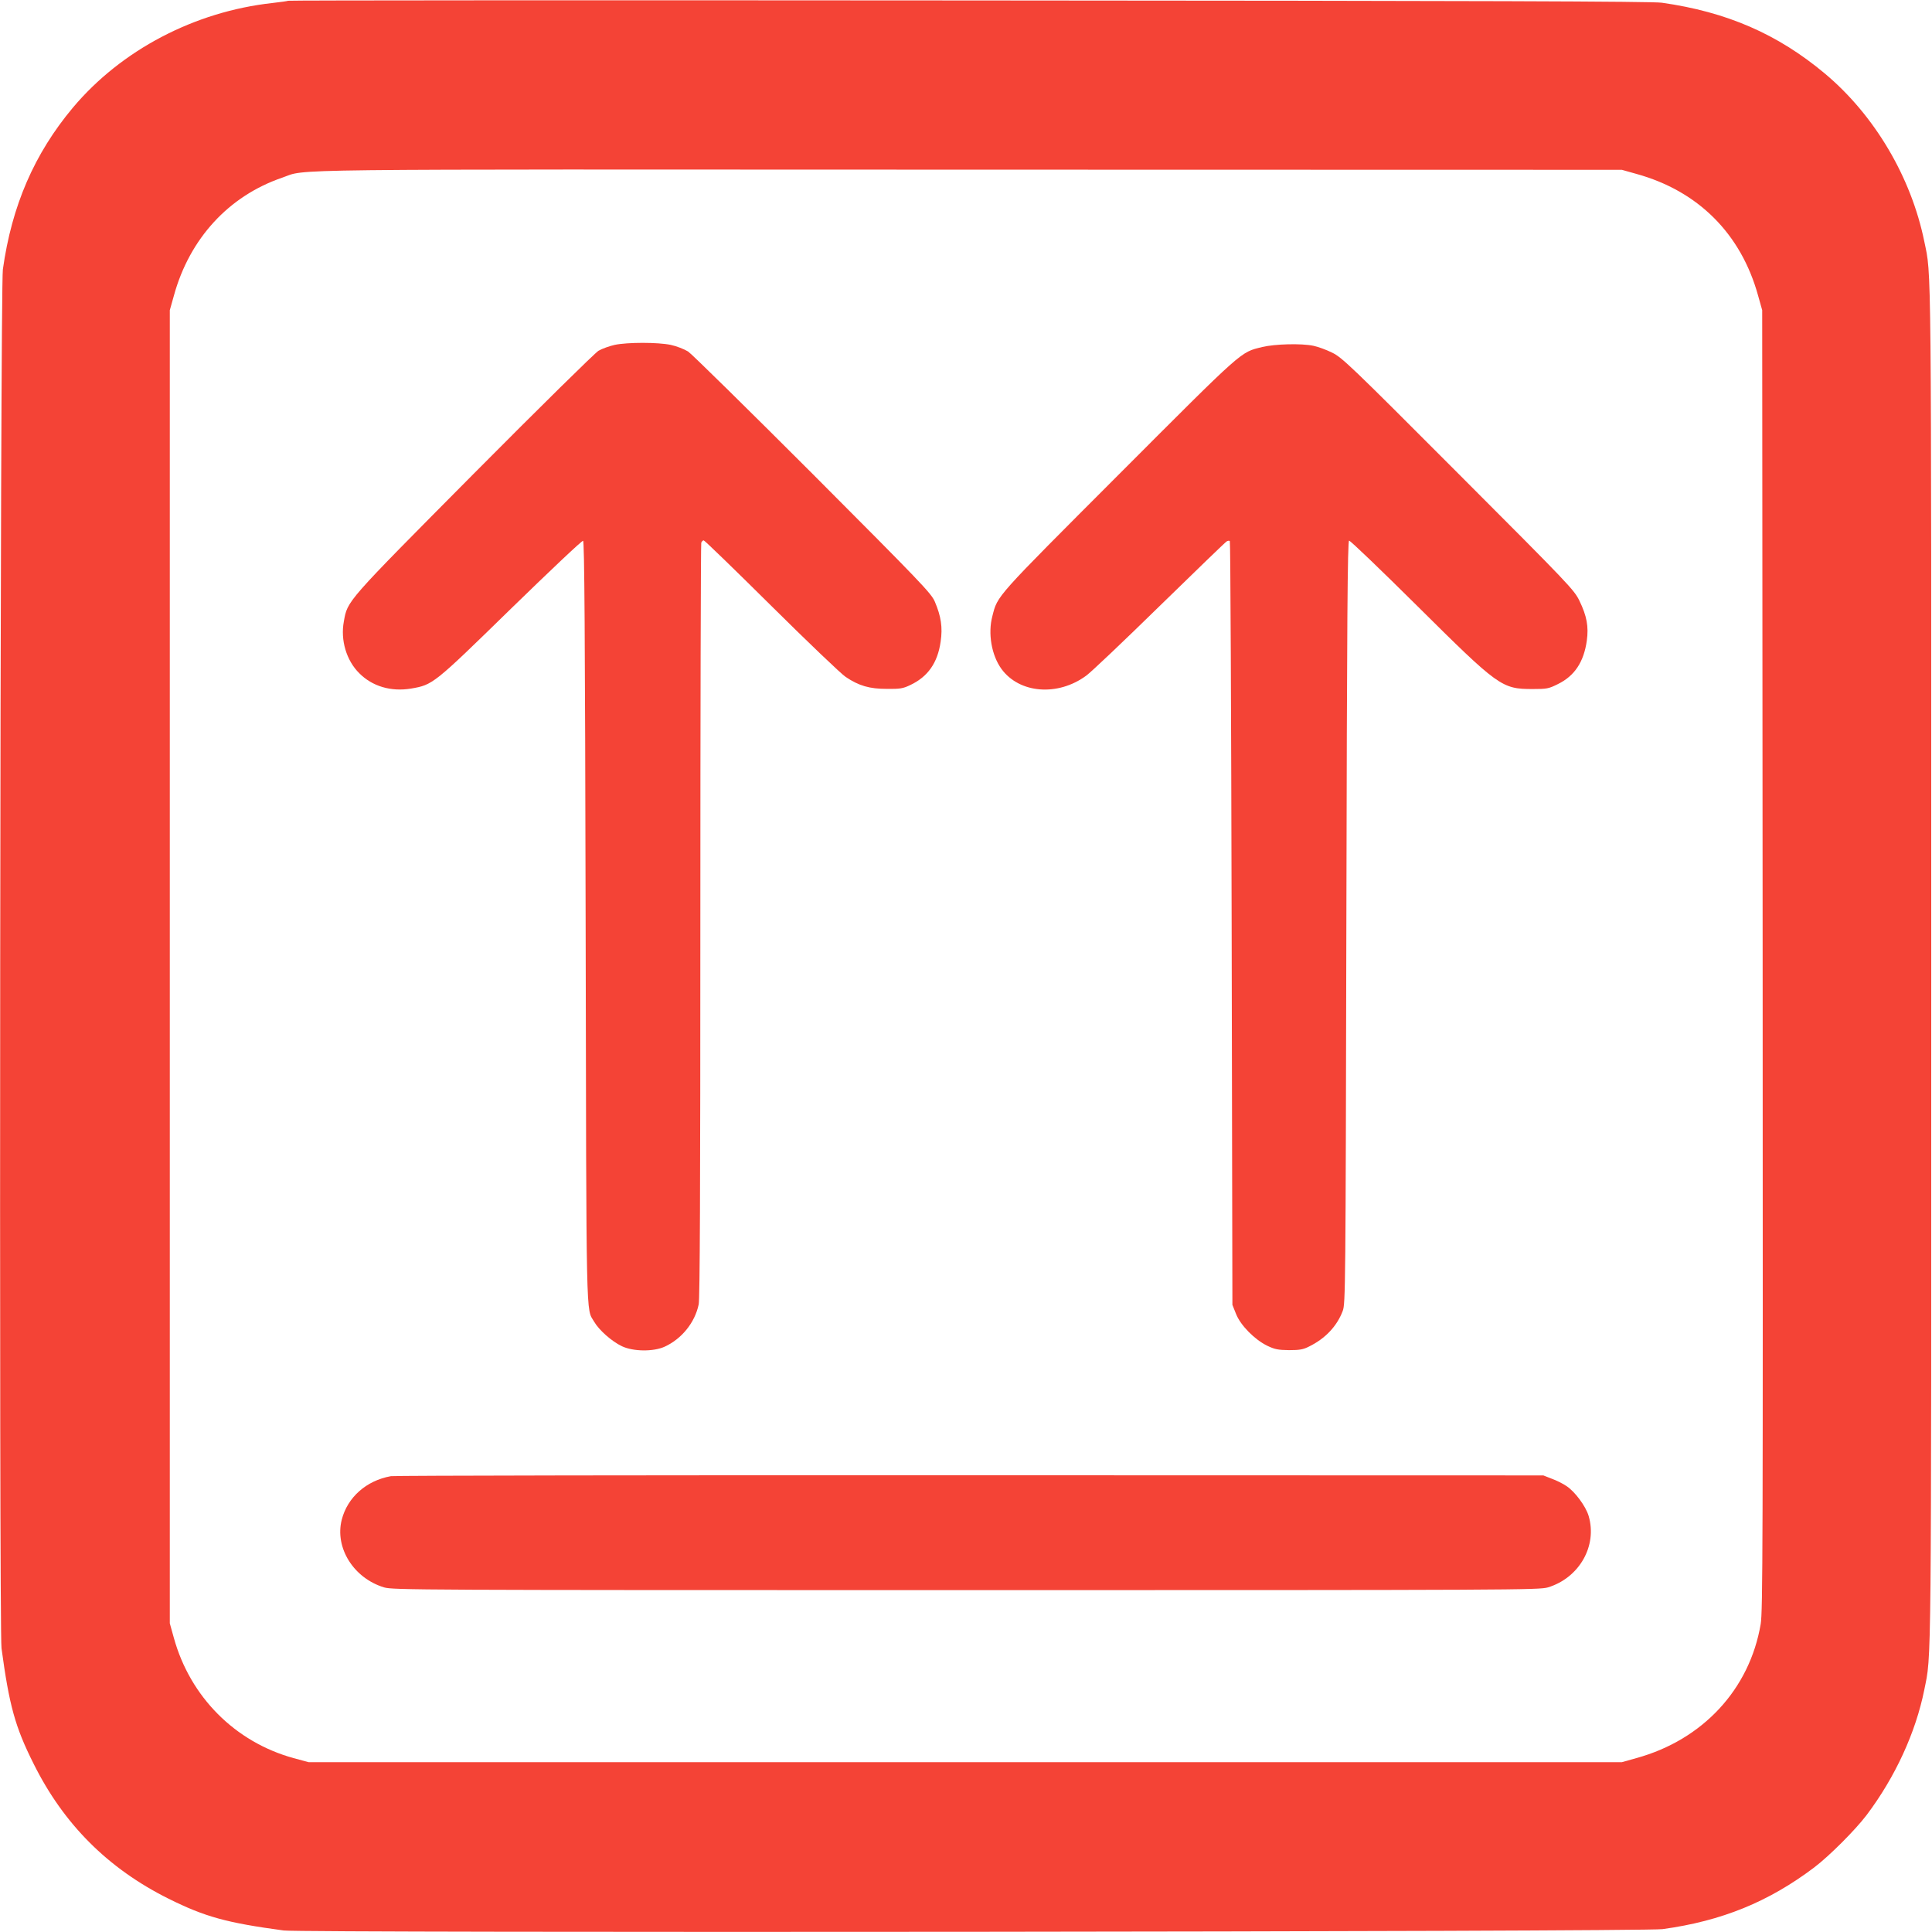
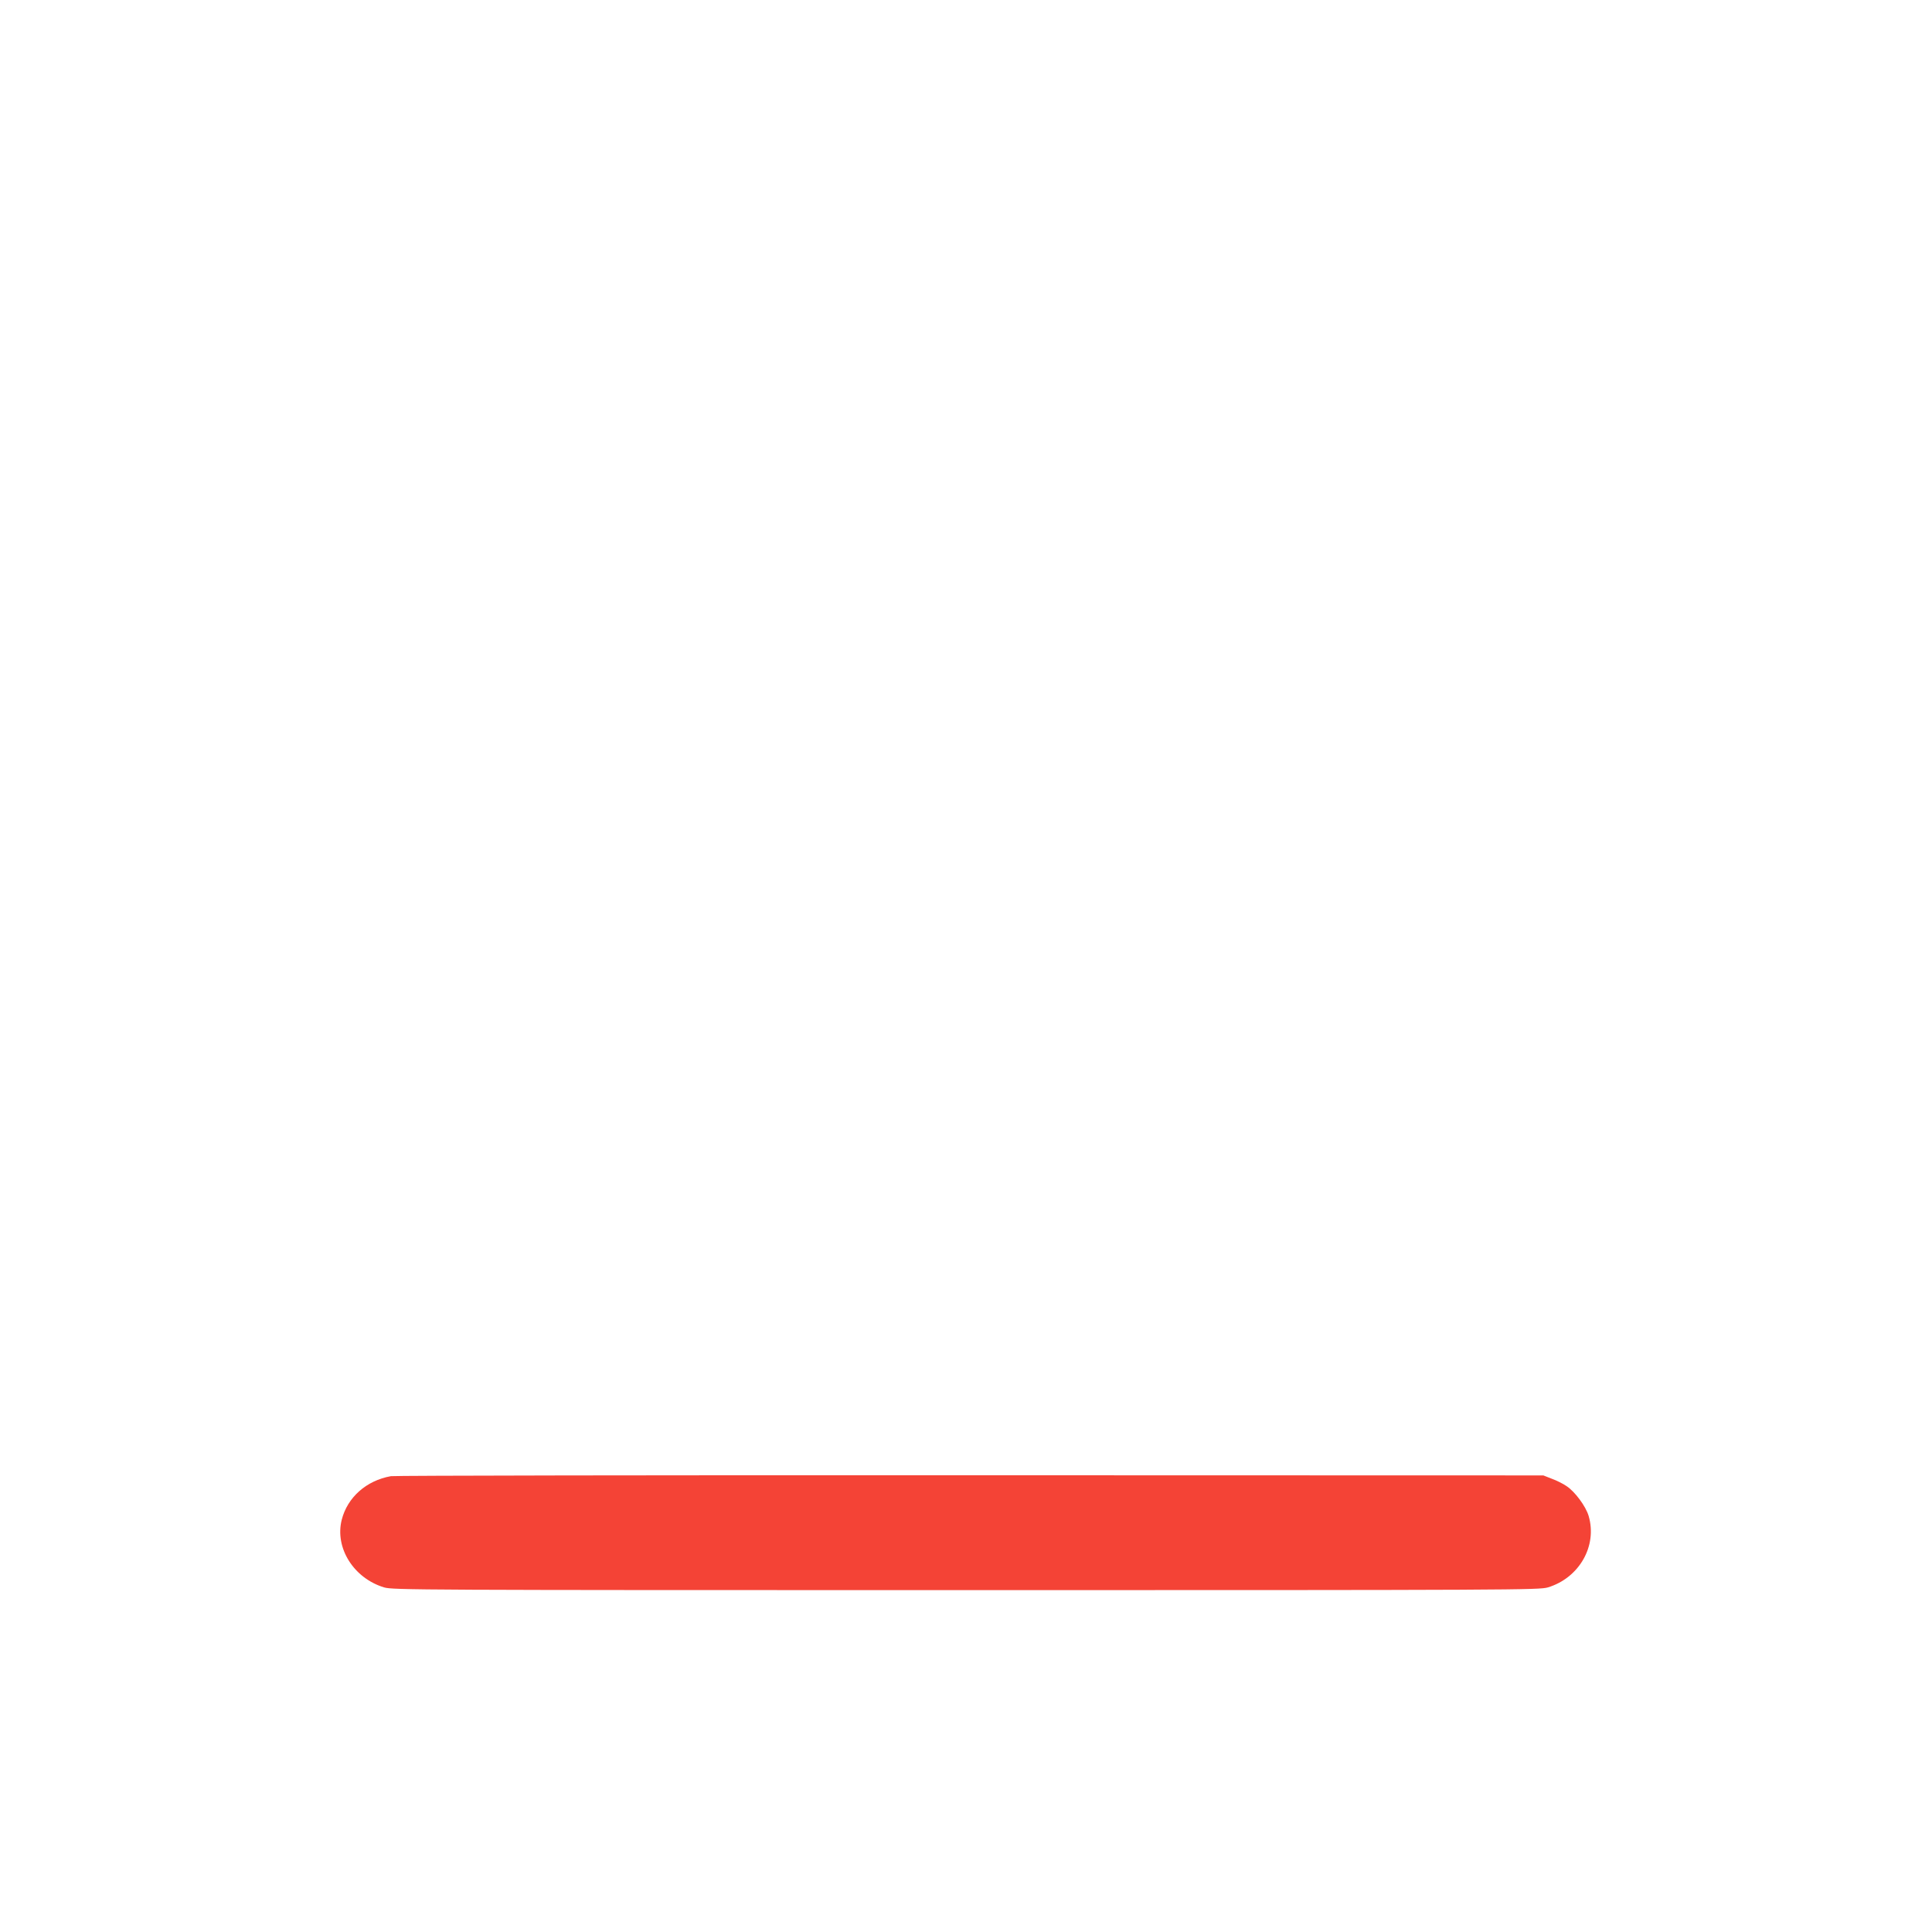
<svg xmlns="http://www.w3.org/2000/svg" version="1.0" width="1280pt" height="1280pt" viewBox="0 0 1280 1280" preserveAspectRatio="xMidYMid meet">
  <g transform="translate(0,1280) scale(0.1,-0.1)" fill="#f44336" stroke="none">
-     <path d="M1909 12795 c-3 -2 -50 -9 -105 -15 -515 -57 -1000 -311 -1321 -693 -256 -306 -405 -650 -464 -1072 -18 -125 -26 -9006 -9 -9135 51 -378 90 -521 212 -764 199 -401 493 -695 894 -895 243 -121 386 -160 764 -211 129 -17 9010 -9 9135 9 393 54 703 181 1005 409 100 76 272 248 347 347 189 251 325 546 382 830 48 241 46 16 46 4800 0 4778 2 4562 -46 4795 -87 427 -330 837 -658 1112 -314 263 -651 409 -1081 470 -65 9 -1154 13 -4591 15 -2478 2 -4508 1 -4510 -2z m8932 -1147 c410 -113 694 -397 807 -807 l27 -96 3 -4305 c2 -3900 1 -4314 -13 -4400 -73 -431 -383 -767 -824 -888 l-96 -27 -4350 0 -4350 0 -100 27 c-388 107 -685 406 -793 796 l-27 97 0 4350 0 4350 27 96 c104 379 364 661 718 782 171 59 -146 55 4555 53 l4320 -1 96 -27z" />
-     <path d="M4072 10515 c-35 -8 -83 -25 -107 -39 -24 -15 -383 -368 -827 -815 -852 -859 -835 -839 -860 -979 -23 -123 17 -258 102 -342 86 -87 210 -124 343 -102 145 25 148 27 661 528 257 250 472 454 479 451 9 -3 13 -576 17 -2528 5 -2711 2 -2553 56 -2645 32 -56 117 -131 184 -163 76 -36 210 -37 284 -3 113 52 200 160 225 280 8 38 11 758 11 2542 0 1368 3 2495 6 2504 3 9 11 16 16 16 6 0 208 -196 449 -435 241 -239 463 -451 492 -470 88 -59 158 -79 272 -79 87 -1 107 2 155 25 117 55 182 147 202 288 14 94 3 168 -39 266 -24 55 -89 123 -807 843 -430 430 -802 796 -827 813 -26 16 -77 36 -115 44 -86 18 -287 18 -372 0z" />
-     <path d="M8363 10501 c-147 -36 -117 -10 -950 -844 -823 -824 -803 -801 -838 -938 -31 -115 -6 -260 60 -351 119 -163 374 -183 562 -44 32 23 251 231 487 462 236 230 435 423 443 427 8 5 18 6 21 2 4 -4 9 -1144 12 -2533 l5 -2527 24 -60 c30 -76 123 -170 207 -211 50 -24 72 -28 144 -29 70 0 94 4 133 24 108 53 185 135 223 236 18 48 19 138 24 2574 4 2026 8 2525 18 2529 7 2 209 -192 450 -431 542 -538 561 -552 767 -552 93 0 105 2 167 33 110 54 171 146 191 287 13 94 0 164 -49 265 -35 72 -65 104 -802 842 -720 722 -771 770 -837 802 -38 19 -94 39 -123 45 -80 17 -256 12 -339 -8z" />
    <path d="M2590 3020 c-163 -29 -288 -140 -326 -289 -47 -186 79 -387 281 -448 58 -17 215 -18 3855 -18 3640 0 3797 1 3855 18 208 63 329 275 270 474 -19 64 -91 161 -146 197 -23 16 -67 38 -98 49 l-56 22 -3795 1 c-2087 1 -3815 -2 -3840 -6z" />
  </g>
</svg>